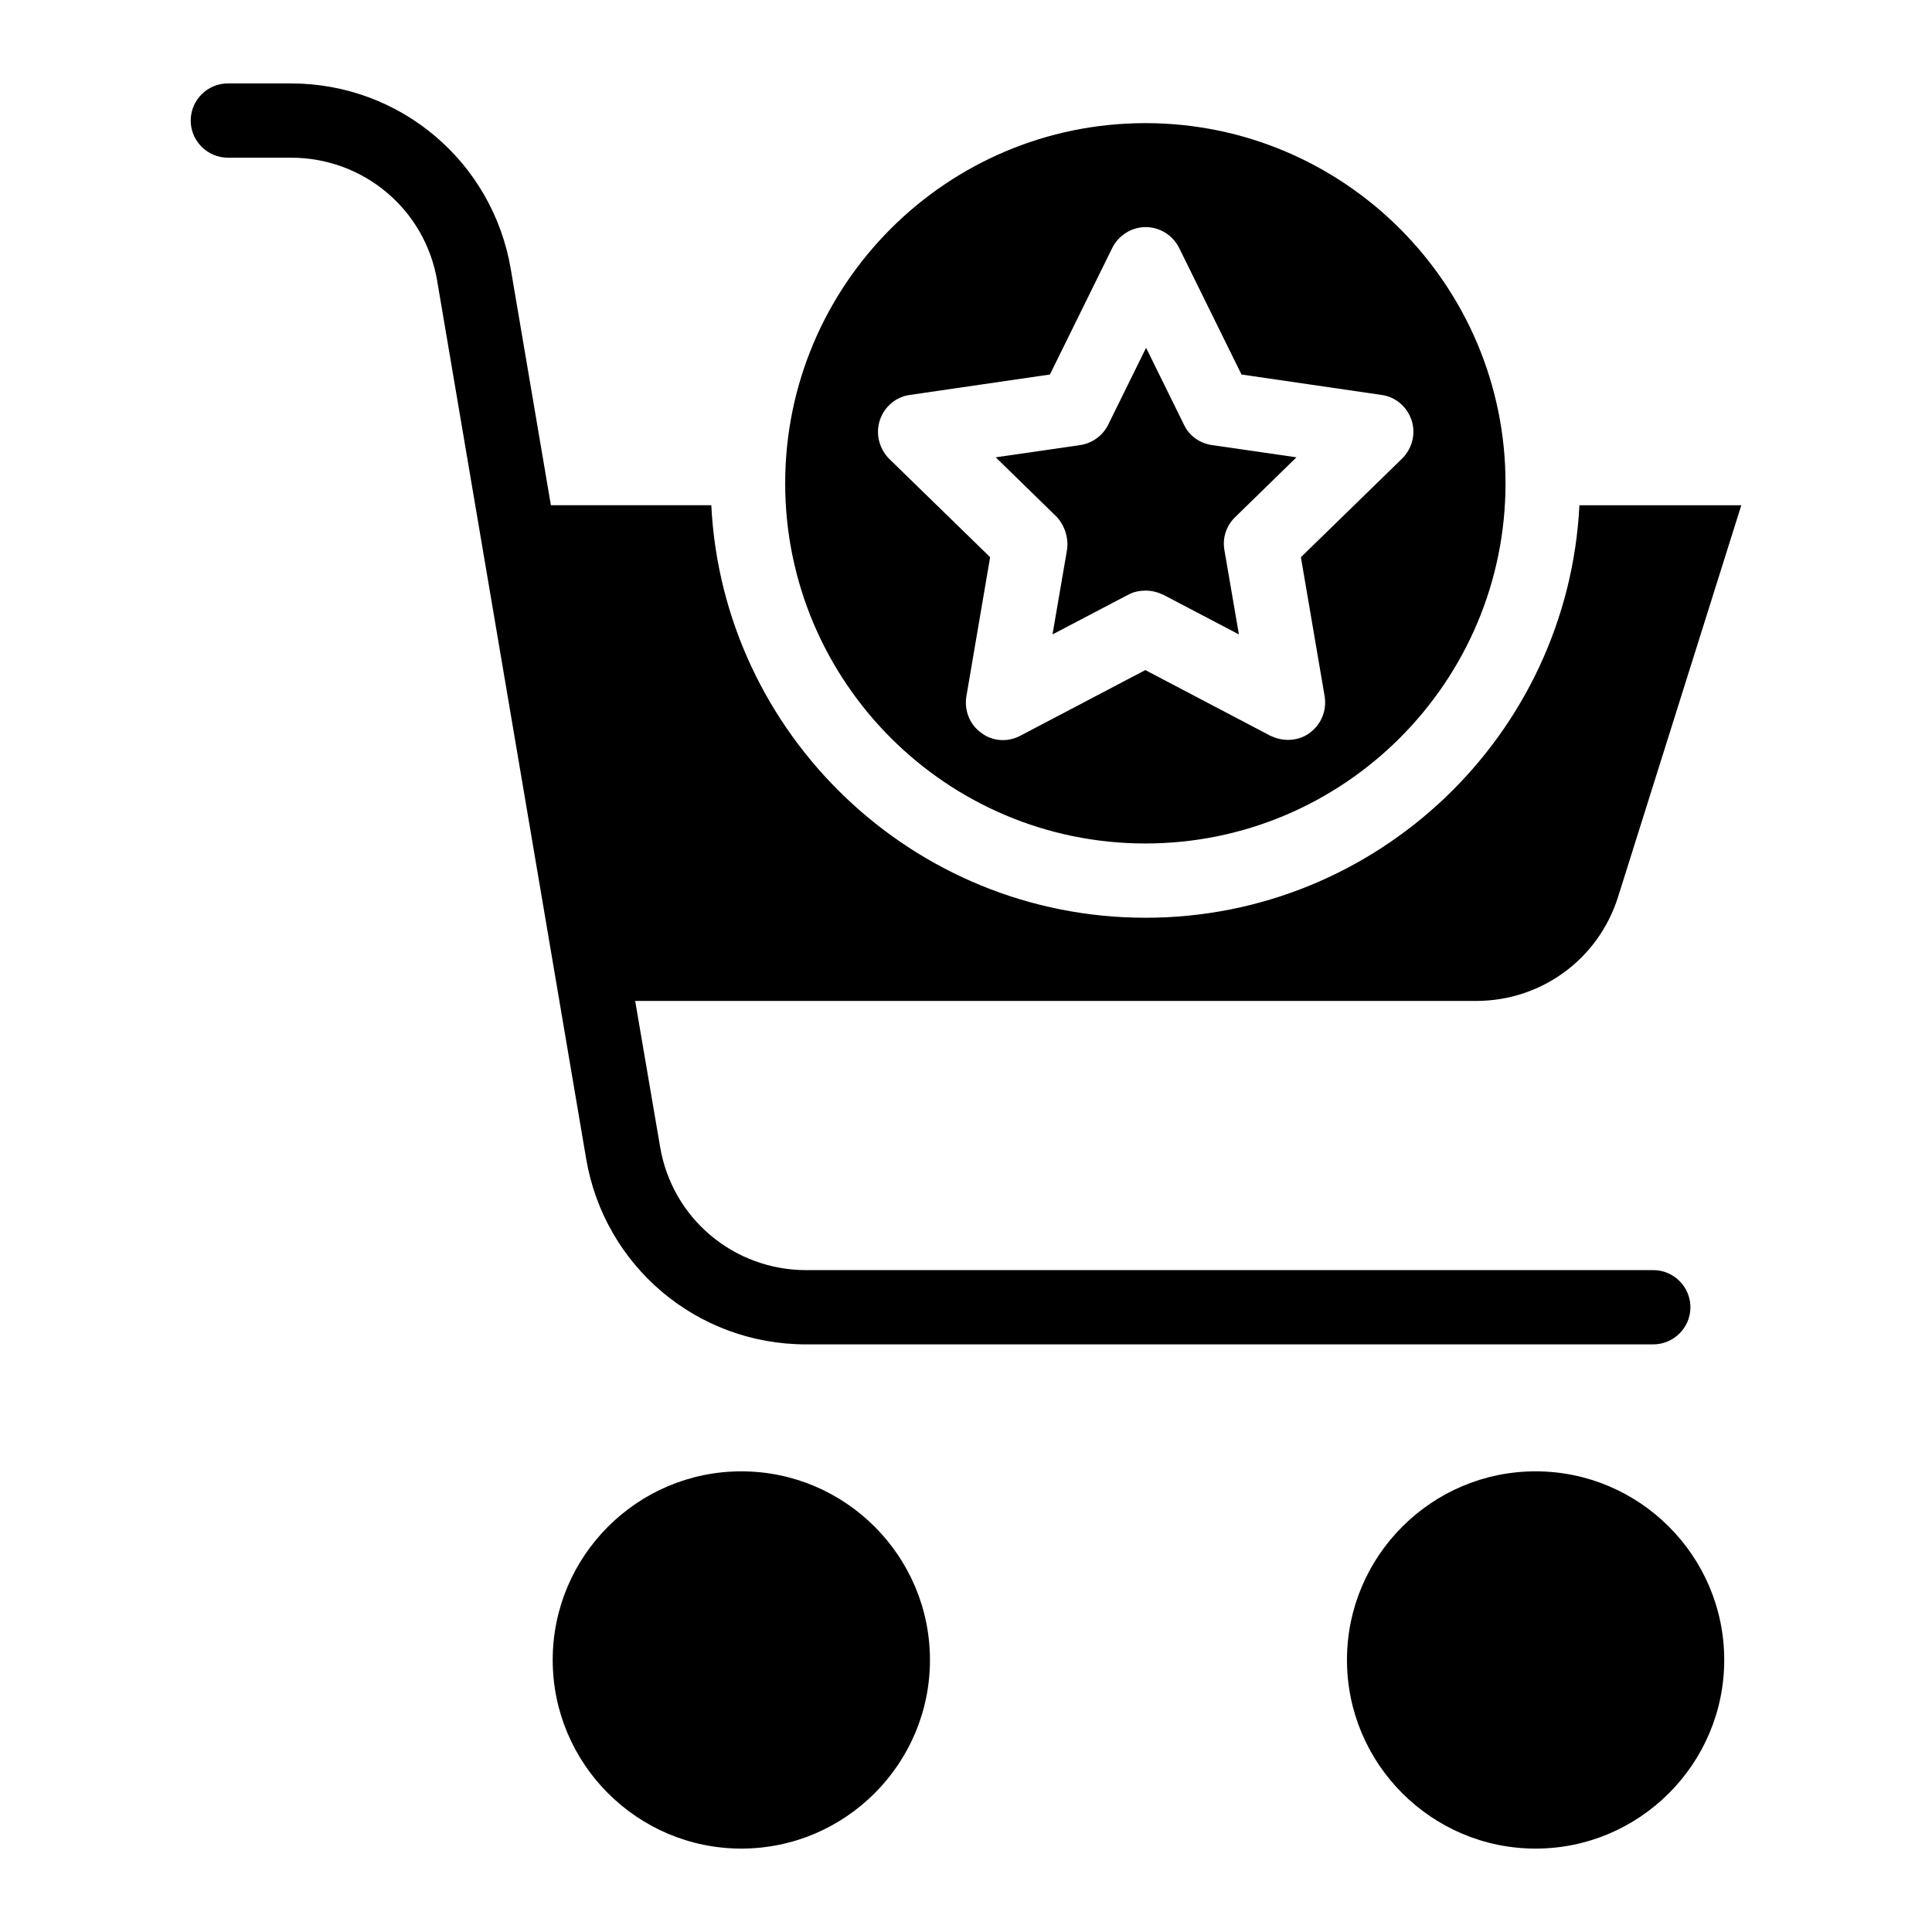
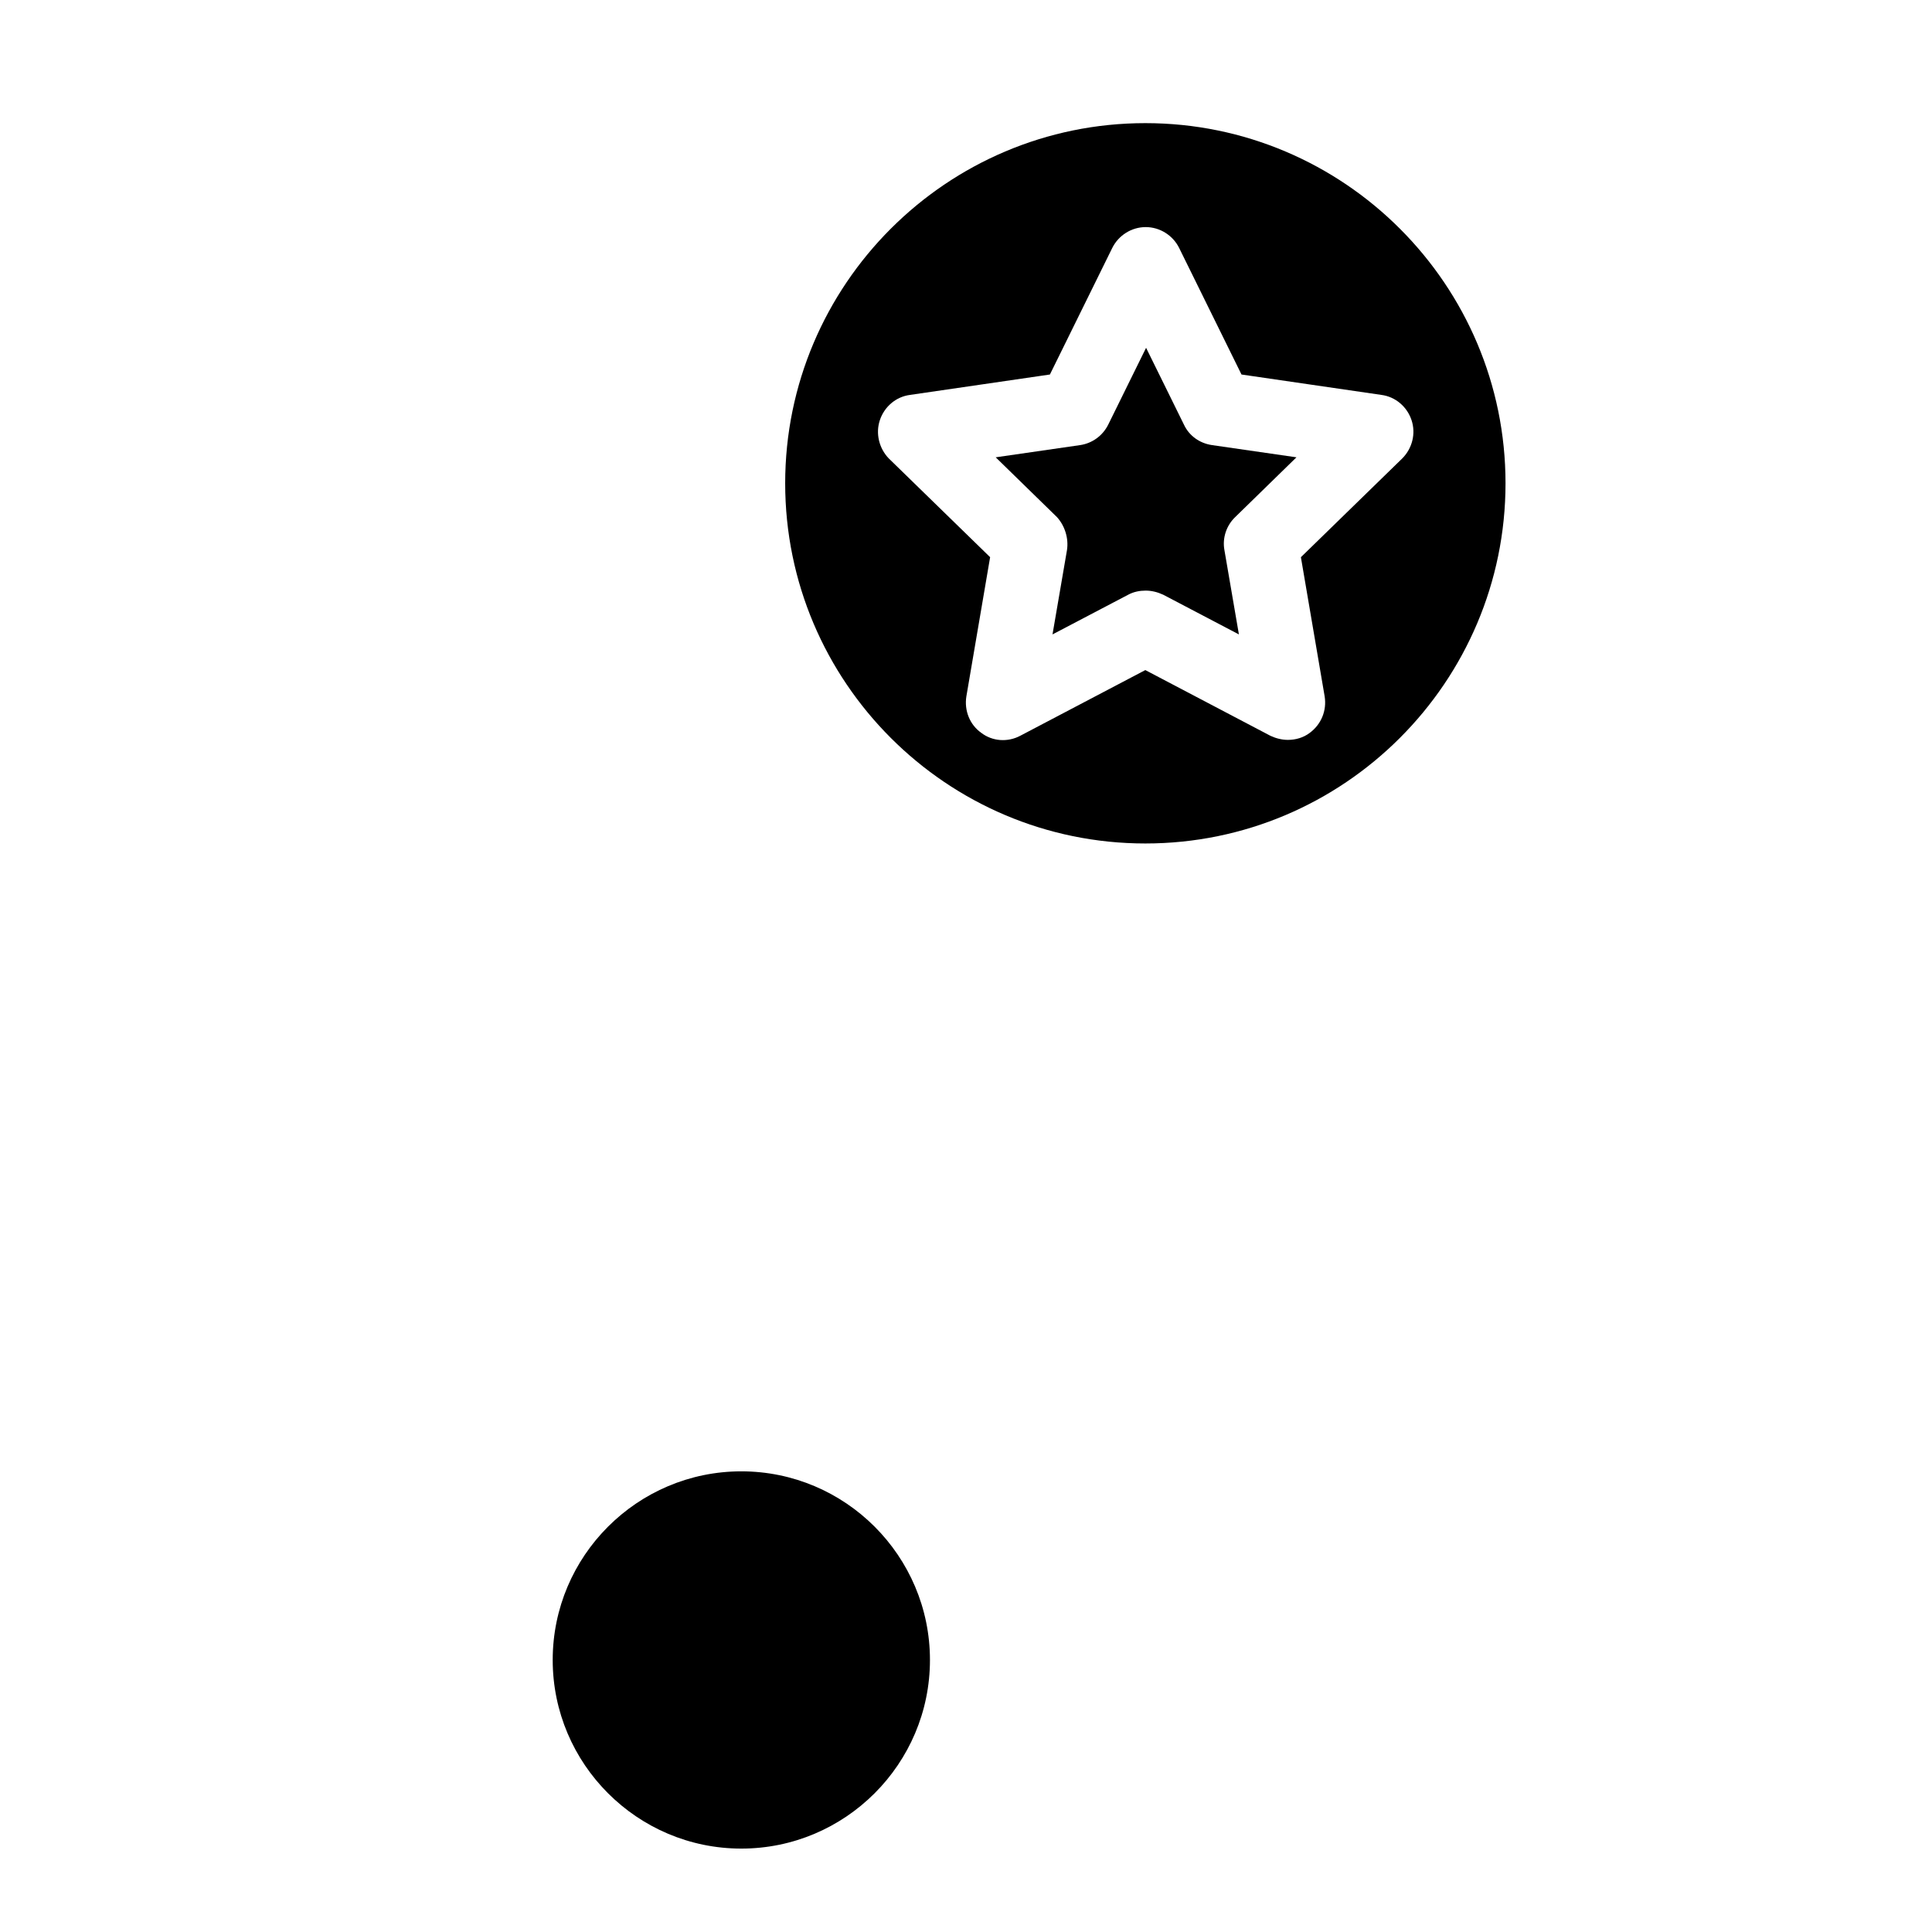
<svg xmlns="http://www.w3.org/2000/svg" fill="#000000" width="800px" height="800px" version="1.1" viewBox="144 144 512 512">
  <g>
    <path d="m340.46 533.92c-27.551 0-49.988 22.434-49.988 49.988 0 27.551 22.434 49.988 49.988 49.988 27.551 0 49.988-22.434 49.988-49.988 0-27.555-22.434-49.988-49.988-49.988z" />
-     <path d="m550.95 533.92c-27.551 0-49.988 22.434-49.988 49.988 0 27.551 22.434 49.988 49.988 49.988 27.551 0 49.988-22.434 49.988-49.988 0-27.555-22.438-49.988-49.988-49.988z" />
+     <path d="m550.95 533.92z" />
    <path d="m426.76 289.79-3.836 22.336 20.074-10.527c1.477-0.789 3.051-1.082 4.625-1.082s3.148 0.395 4.625 1.082l20.074 10.527-3.836-22.336c-0.59-3.148 0.492-6.496 2.856-8.758l16.23-15.84-22.434-3.246c-3.246-0.492-6.004-2.461-7.379-5.41l-10.035-20.367-10.035 20.367c-1.477 2.953-4.231 4.922-7.379 5.41l-22.441 3.246 16.234 15.844c2.066 2.262 3.148 5.606 2.656 8.754z" />
    <path d="m447.53 367.53c52.645 0 95.449-42.805 95.449-95.449s-42.805-95.449-95.449-95.449c-52.645 0-95.449 42.805-95.449 95.449s42.805 95.449 95.449 95.449zm-70.359-112.18c1.18-3.543 4.231-6.199 7.969-6.691l37.098-5.41 16.531-33.555c1.672-3.344 5.117-5.512 8.855-5.512 3.738 0 7.184 2.164 8.855 5.512l16.531 33.555 37.098 5.41c3.738 0.492 6.789 3.148 7.969 6.691 1.18 3.543 0.195 7.477-2.461 10.137l-26.863 26.176 6.297 36.898c0.59 3.738-0.887 7.379-3.938 9.645-1.672 1.277-3.738 1.871-5.805 1.871-1.574 0-3.148-0.395-4.625-1.082l-33.16-17.418-33.156 17.414c-3.344 1.77-7.379 1.477-10.332-0.789-3.051-2.164-4.527-5.902-3.938-9.645l6.297-36.898-26.863-26.176c-2.555-2.656-3.539-6.594-2.359-10.133z" />
-     <path d="m447.53 387.21c-61.5 0-111.98-48.512-115.03-109.32h-42.508l-10.629-62.582c-4.82-28.438-29.324-49.199-58.254-49.199h-16.727c-5.41 0-9.84 4.43-9.84 9.84s4.43 9.84 9.84 9.84h16.727c19.285 0 35.621 13.777 38.77 32.766l39.457 232.52c4.82 28.438 29.324 49.199 58.254 49.199h224.55c5.41 0 9.84-4.43 9.84-9.84 0-5.41-4.43-9.84-9.84-9.84l-224.45 0.004c-19.285 0-35.621-13.777-38.77-32.766l-6.594-38.574h222.88c17.219 0 32.375-11.02 37.59-27.551l32.668-103.81h-42.902c-3.051 60.809-53.43 109.32-115.03 109.32z" />
  </g>
</svg>